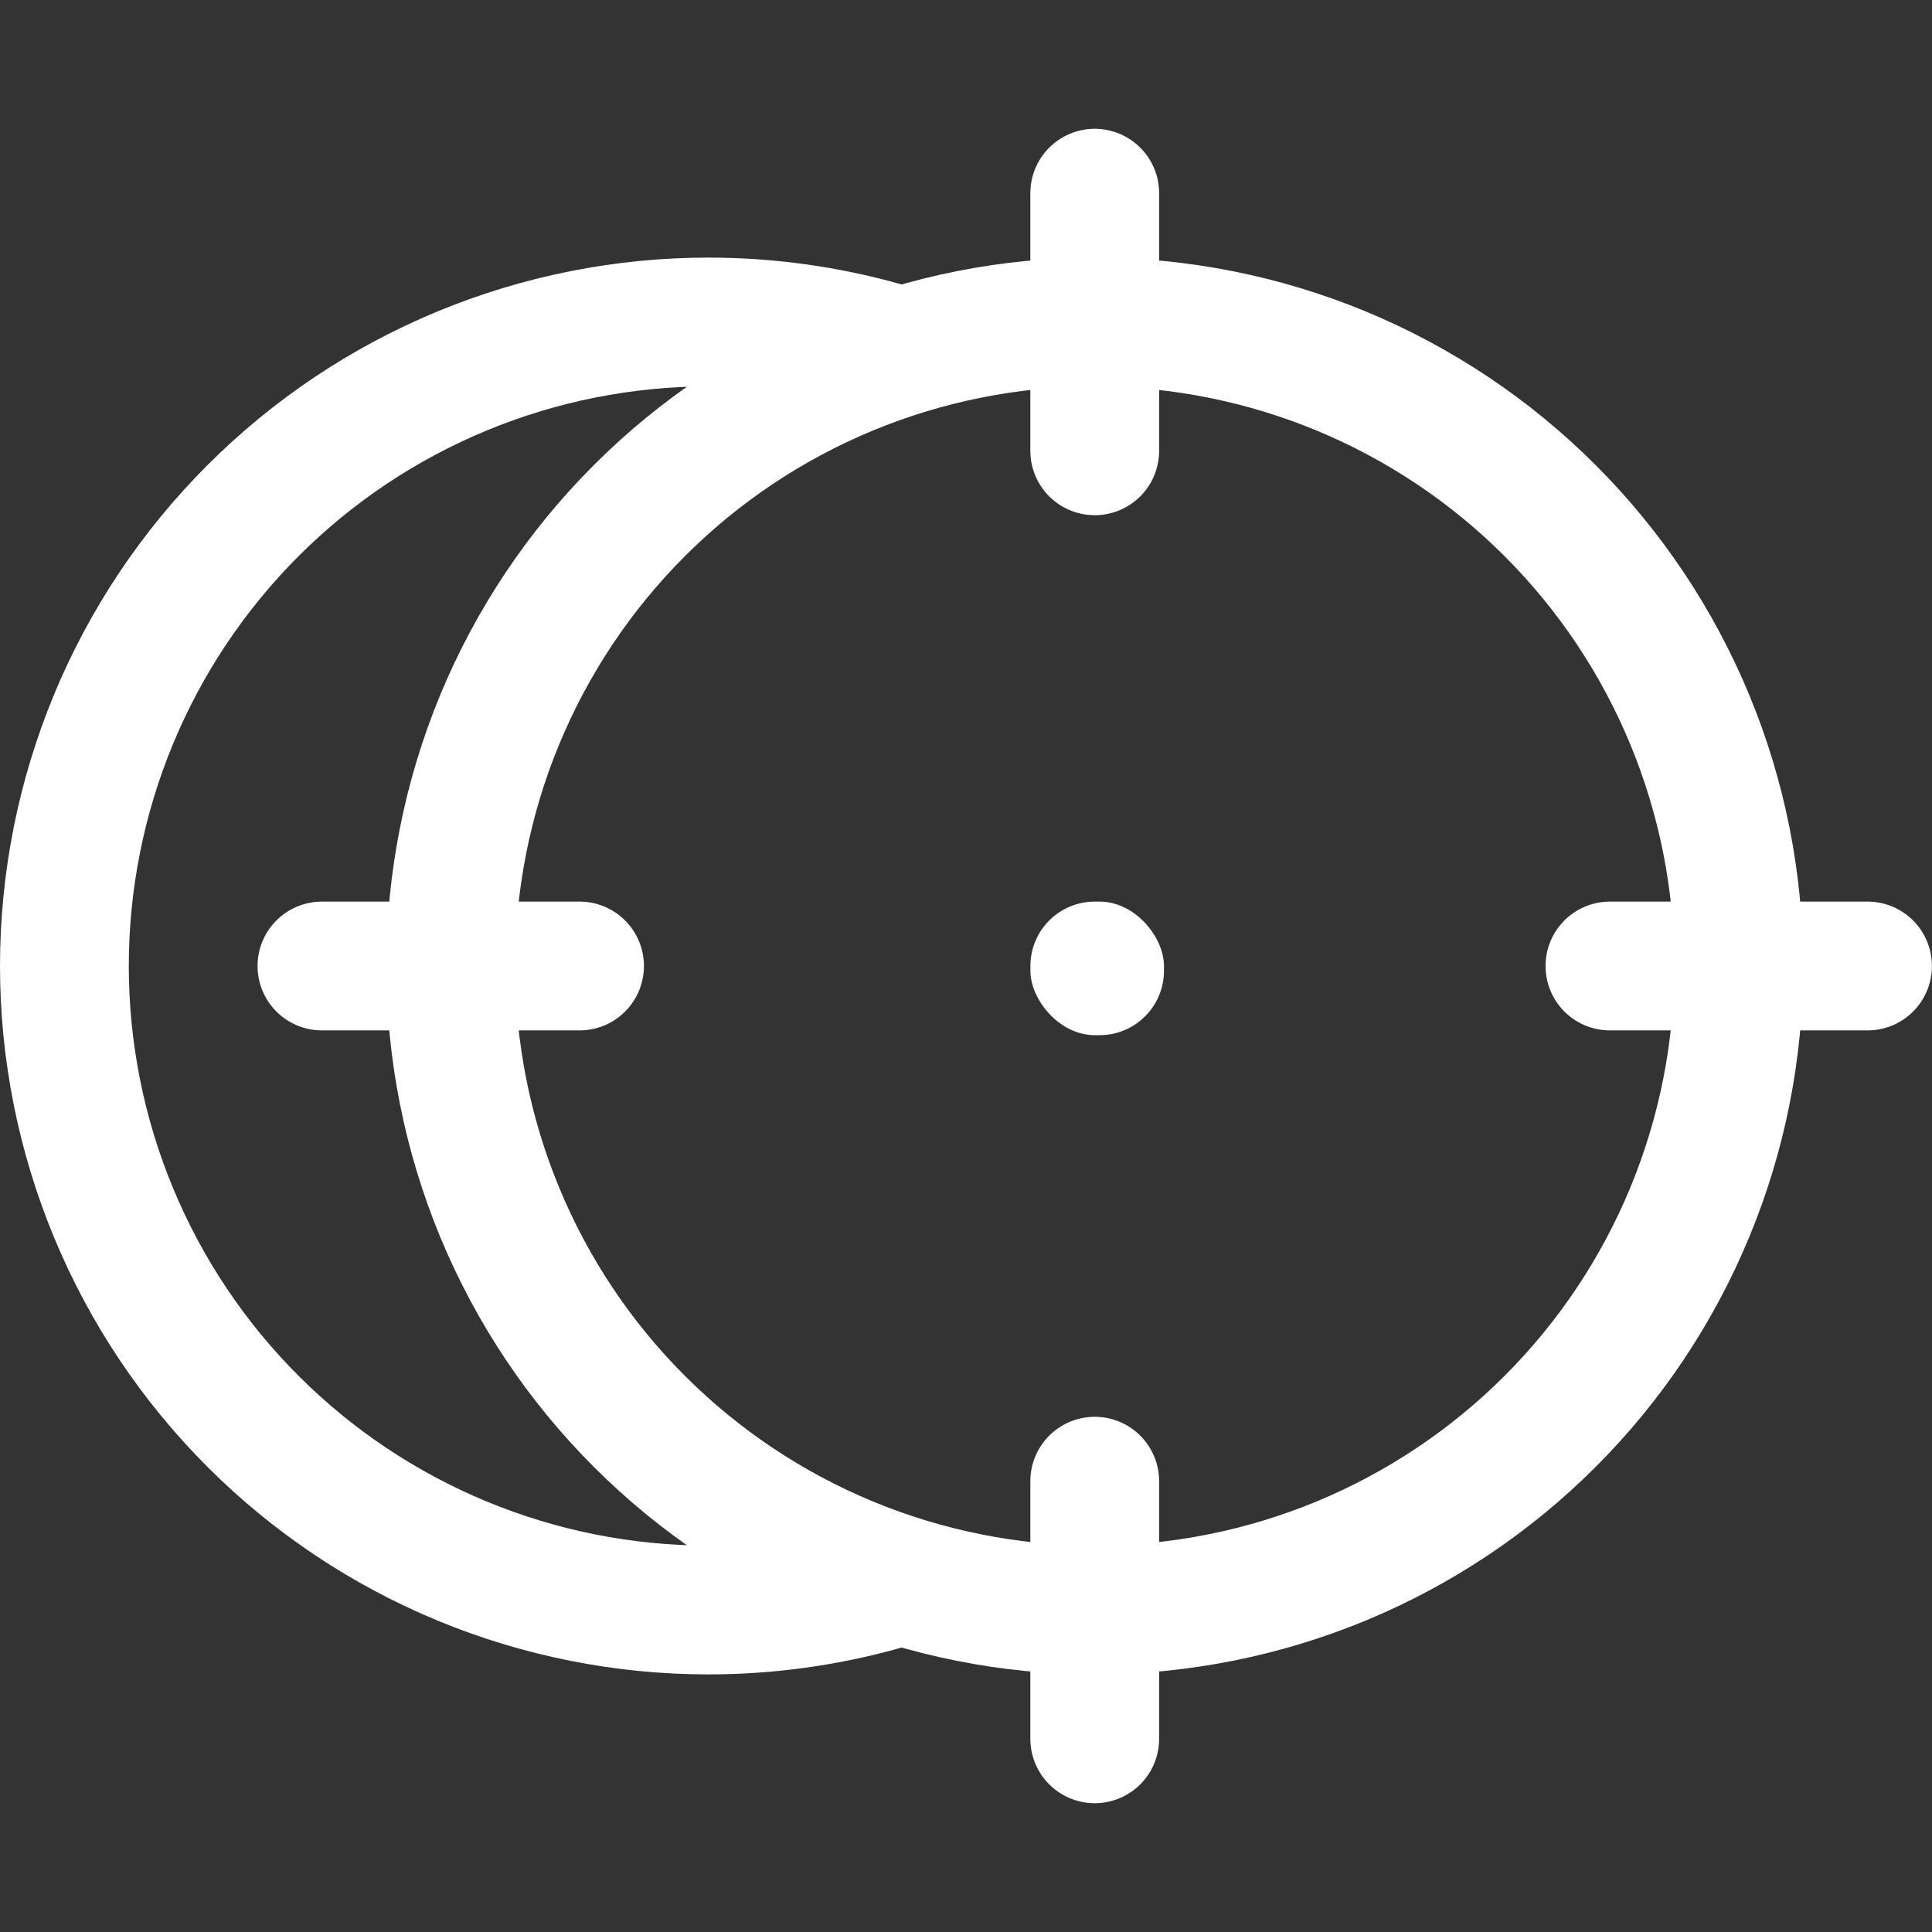
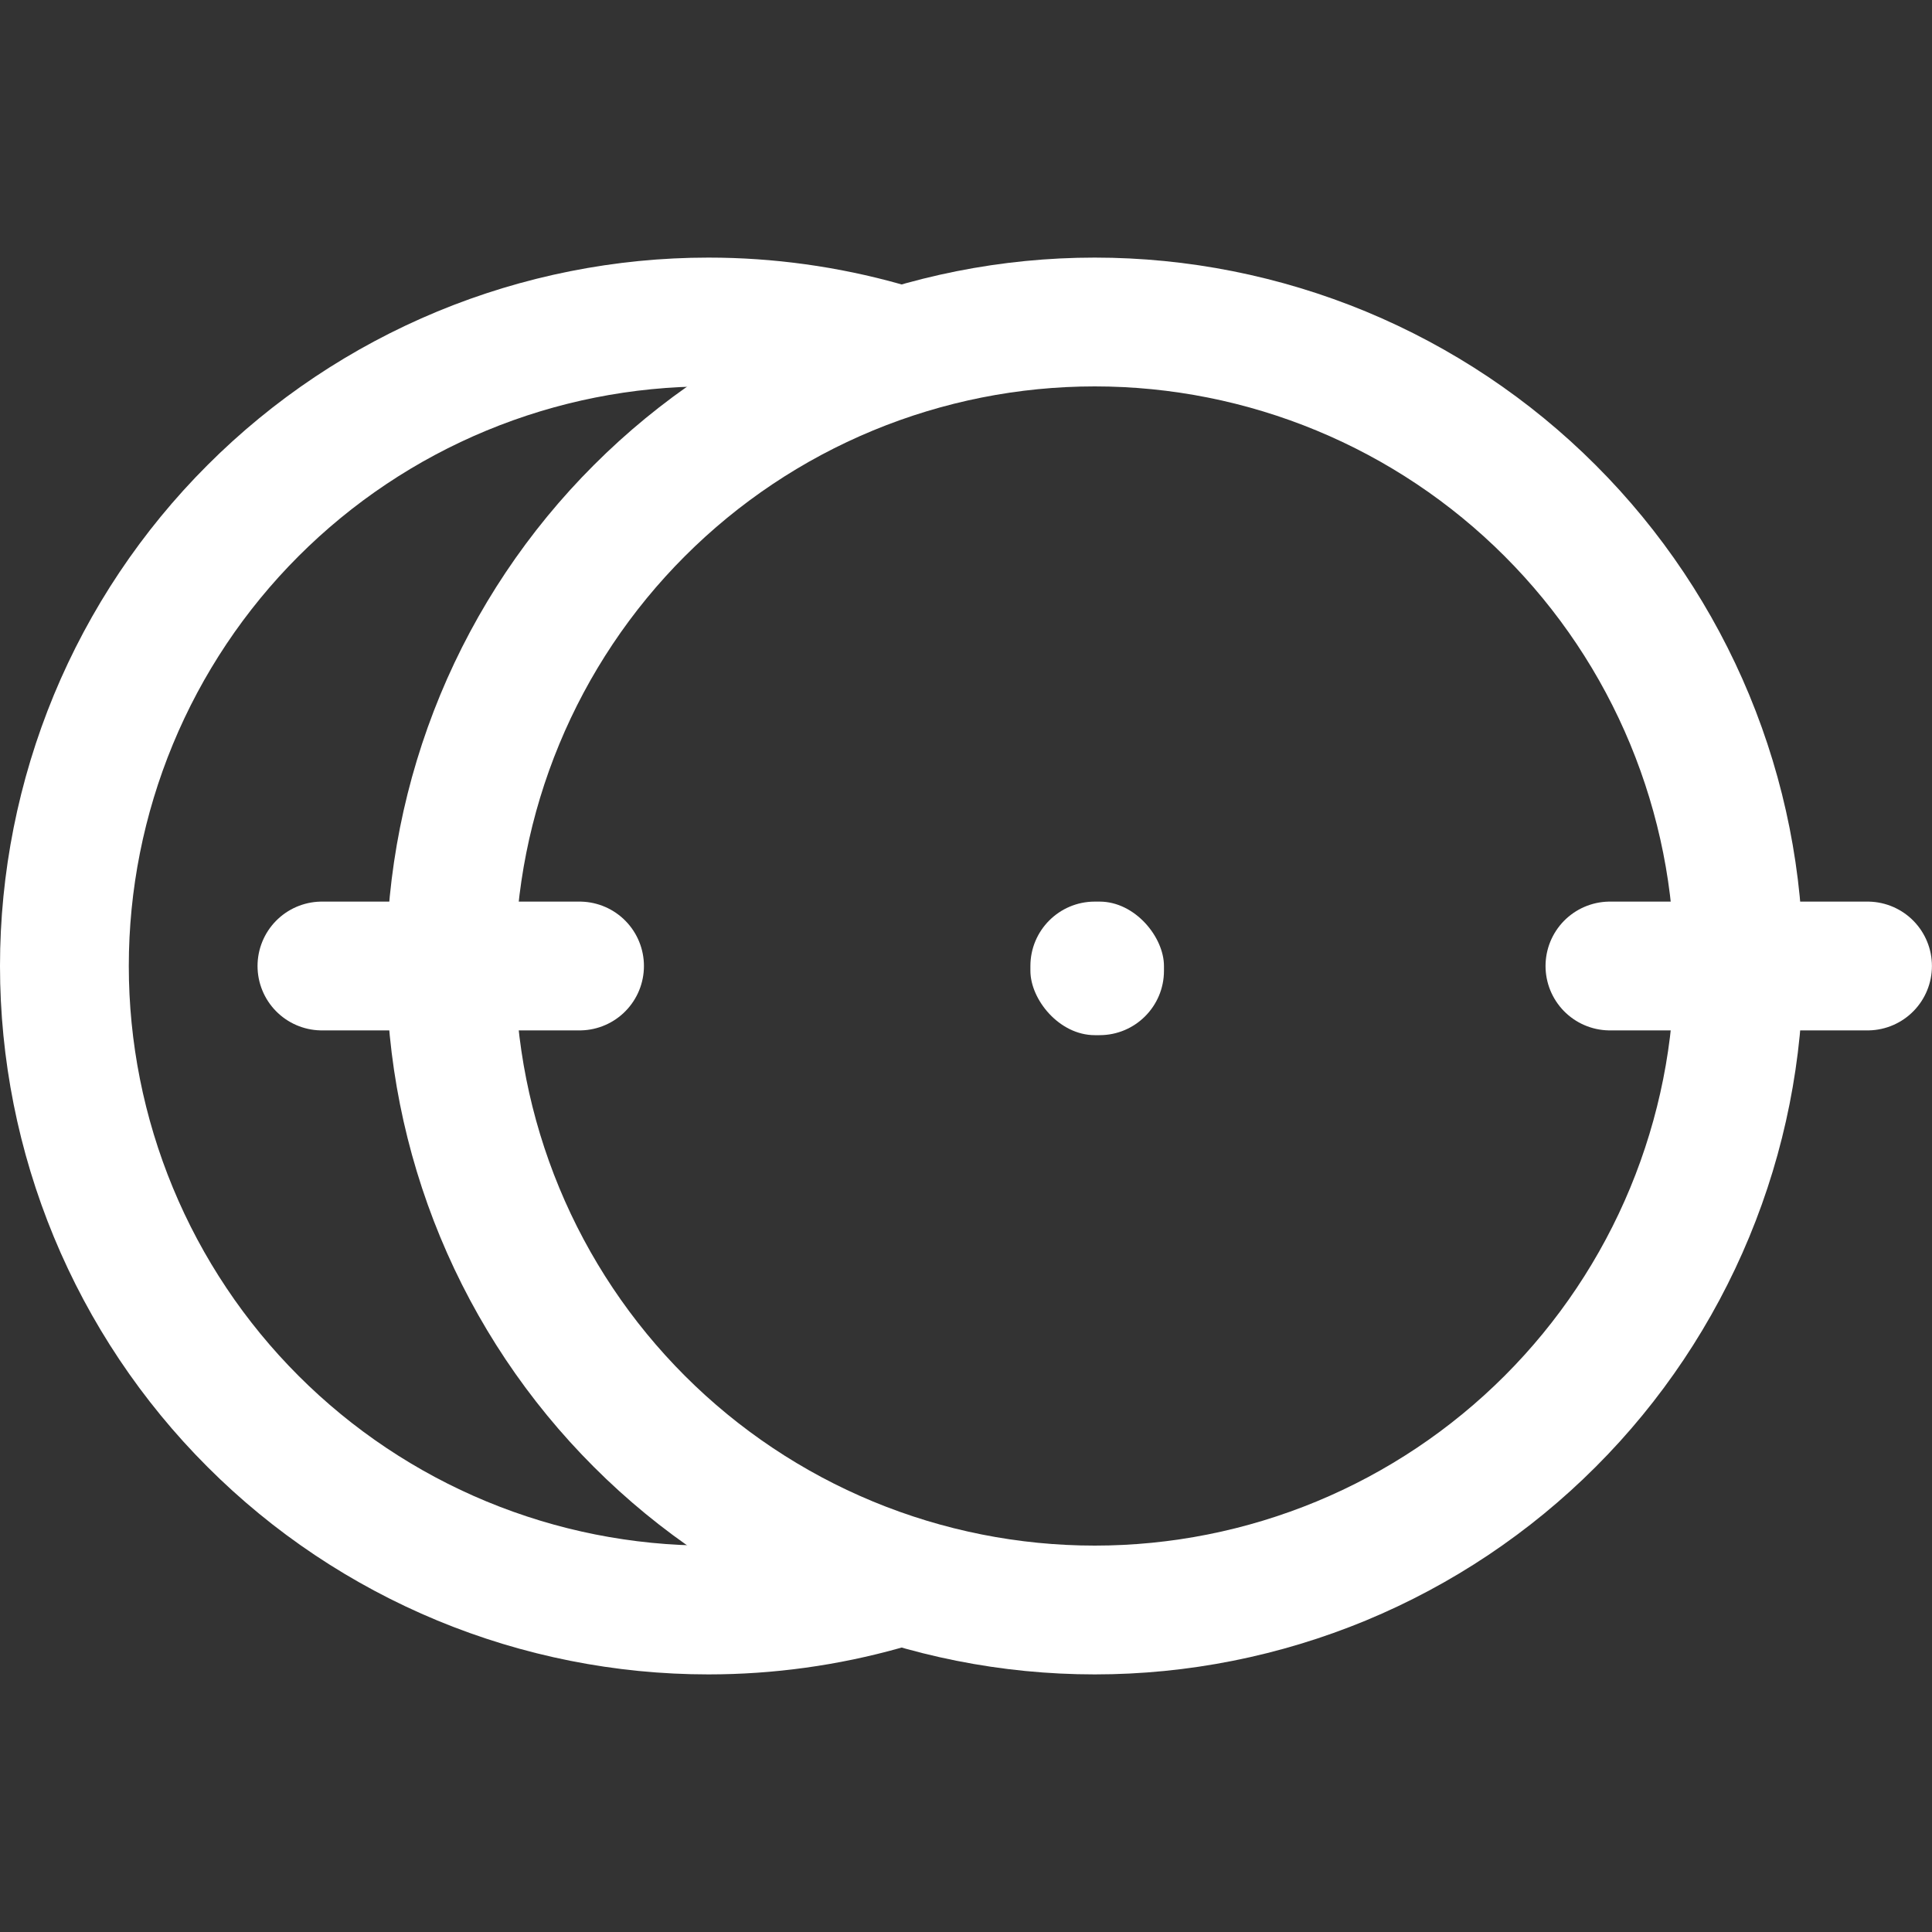
<svg xmlns="http://www.w3.org/2000/svg" width="30" height="30" viewBox="0 0 30 30" fill="none">
  <rect x="0" y="0" width="30" height="30" fill="#333333" stroke="none" />
-   <path d="M13.438 6.337C13.97 6.486 14.522 6.177 14.672 5.645C14.822 5.113 14.512 4.561 13.98 4.411L13.438 6.337ZM7.173 5.761L7.556 6.685L7.556 6.685L7.173 5.761ZM3.929 7.929L4.636 8.636L3.929 7.929ZM1.761 11.173L2.685 11.556L1.761 11.173ZM1.761 18.827L0.837 19.209H0.837L1.761 18.827ZM3.929 22.071L4.636 21.364L4.636 21.364L3.929 22.071ZM7.173 24.239L6.791 25.163H6.791L7.173 24.239ZM13.98 25.589C14.512 25.439 14.822 24.887 14.672 24.355C14.522 23.823 13.97 23.514 13.438 23.663L13.98 25.589ZM13.98 4.411C13.012 4.139 12.01 4 11 4V6C11.826 6 12.646 6.114 13.438 6.337L13.98 4.411ZM11 4C9.556 4 8.125 4.285 6.791 4.837L7.556 6.685C8.648 6.233 9.818 6 11 6V4ZM6.791 4.837C5.456 5.39 4.243 6.2 3.222 7.222L4.636 8.636C5.472 7.8 6.464 7.137 7.556 6.685L6.791 4.837ZM3.222 7.222C2.2 8.243 1.39 9.456 0.837 10.79L2.685 11.556C3.137 10.464 3.8 9.472 4.636 8.636L3.222 7.222ZM0.837 10.79C0.285 12.125 0 13.556 0 15H2C2 13.818 2.233 12.648 2.685 11.556L0.837 10.79ZM0 15C0 16.445 0.285 17.875 0.837 19.209L2.685 18.444C2.233 17.352 2 16.182 2 15H0ZM0.837 19.209C1.39 20.544 2.2 21.757 3.222 22.778L4.636 21.364C3.8 20.528 3.137 19.536 2.685 18.444L0.837 19.209ZM3.222 22.778C4.243 23.8 5.456 24.61 6.791 25.163L7.556 23.315C6.464 22.863 5.472 22.2 4.636 21.364L3.222 22.778ZM6.791 25.163C8.125 25.715 9.556 26 11 26V24C9.818 24 8.648 23.767 7.556 23.315L6.791 25.163ZM11 26C12.01 26 13.012 25.861 13.98 25.589L13.438 23.663C12.646 23.886 11.826 24 11 24V26Z" fill="white" />
+   <path d="M13.438 6.337C13.97 6.486 14.522 6.177 14.672 5.645C14.822 5.113 14.512 4.561 13.98 4.411L13.438 6.337ZM7.173 5.761L7.556 6.685L7.556 6.685L7.173 5.761ZM3.929 7.929L4.636 8.636L3.929 7.929ZM1.761 11.173L2.685 11.556L1.761 11.173ZM1.761 18.827L0.837 19.209H0.837L1.761 18.827ZM3.929 22.071L4.636 21.364L4.636 21.364L3.929 22.071ZM7.173 24.239L6.791 25.163H6.791L7.173 24.239ZM13.98 25.589C14.512 25.439 14.822 24.887 14.672 24.355C14.522 23.823 13.97 23.514 13.438 23.663L13.98 25.589ZM13.98 4.411C13.012 4.139 12.01 4 11 4V6C11.826 6 12.646 6.114 13.438 6.337L13.98 4.411ZM11 4C9.556 4 8.125 4.285 6.791 4.837L7.556 6.685C8.648 6.233 9.818 6 11 6V4ZM6.791 4.837C5.456 5.39 4.243 6.2 3.222 7.222L4.636 8.636C5.472 7.8 6.464 7.137 7.556 6.685L6.791 4.837ZM3.222 7.222C2.2 8.243 1.39 9.456 0.837 10.79L2.685 11.556C3.137 10.464 3.8 9.472 4.636 8.636ZM0.837 10.79C0.285 12.125 0 13.556 0 15H2C2 13.818 2.233 12.648 2.685 11.556L0.837 10.79ZM0 15C0 16.445 0.285 17.875 0.837 19.209L2.685 18.444C2.233 17.352 2 16.182 2 15H0ZM0.837 19.209C1.39 20.544 2.2 21.757 3.222 22.778L4.636 21.364C3.8 20.528 3.137 19.536 2.685 18.444L0.837 19.209ZM3.222 22.778C4.243 23.8 5.456 24.61 6.791 25.163L7.556 23.315C6.464 22.863 5.472 22.2 4.636 21.364L3.222 22.778ZM6.791 25.163C8.125 25.715 9.556 26 11 26V24C9.818 24 8.648 23.767 7.556 23.315L6.791 25.163ZM11 26C12.01 26 13.012 25.861 13.98 25.589L13.438 23.663C12.646 23.886 11.826 24 11 24V26Z" fill="white" />
  <path d="M25.999 15C25.999 15.552 26.447 16 26.999 16C27.551 16 27.999 15.552 27.999 15H25.999ZM26.238 11.173L25.314 11.556L26.238 11.173ZM24.07 7.929L23.363 8.636L24.07 7.929ZM20.826 5.761L20.443 6.685L20.826 5.761ZM16.999 5V6V5ZM9.928 7.929L10.635 8.636L9.928 7.929ZM7.76 11.173L8.684 11.556L7.76 11.173ZM6.999 15H7.999H6.999ZM7.76 18.827L8.684 18.444L7.76 18.827ZM9.928 22.071L10.635 21.364L9.928 22.071ZM13.172 24.239L13.555 23.315L13.172 24.239ZM16.999 25V24V25ZM20.826 24.239L20.443 23.315L20.826 24.239ZM24.07 22.071L23.363 21.364L24.07 22.071ZM26.238 18.827L27.162 19.209L26.238 18.827ZM27.999 15C27.999 14.448 27.551 14 26.999 14C26.447 14 25.999 14.448 25.999 15H27.999ZM27.999 15C27.999 13.556 27.715 12.125 27.162 10.79L25.314 11.556C25.766 12.648 25.999 13.818 25.999 15H27.999ZM27.162 10.79C26.609 9.456 25.799 8.243 24.777 7.222L23.363 8.636C24.199 9.472 24.862 10.464 25.314 11.556L27.162 10.79ZM24.777 7.222C23.756 6.2 22.543 5.39 21.209 4.837L20.443 6.685C21.535 7.137 22.527 7.8 23.363 8.636L24.777 7.222ZM21.209 4.837C19.874 4.285 18.444 4 16.999 4L16.999 6C18.181 6 19.351 6.233 20.443 6.685L21.209 4.837ZM16.999 4C15.555 4 14.124 4.285 12.79 4.837L13.555 6.685C14.647 6.233 15.817 6 16.999 6L16.999 4ZM12.79 4.837C11.455 5.39 10.242 6.2 9.221 7.222L10.635 8.636C11.471 7.8 12.463 7.137 13.555 6.685L12.79 4.837ZM9.221 7.222C8.199 8.243 7.389 9.456 6.836 10.79L8.684 11.556C9.136 10.464 9.799 9.472 10.635 8.636L9.221 7.222ZM6.836 10.79C6.284 12.125 5.999 13.556 5.999 15H7.999C7.999 13.818 8.232 12.648 8.684 11.556L6.836 10.79ZM5.999 15C5.999 16.445 6.284 17.875 6.836 19.209L8.684 18.444C8.232 17.352 7.999 16.182 7.999 15H5.999ZM6.836 19.209C7.389 20.544 8.199 21.757 9.221 22.778L10.635 21.364C9.799 20.528 9.136 19.536 8.684 18.444L6.836 19.209ZM9.221 22.778C10.242 23.8 11.455 24.61 12.79 25.163L13.555 23.315C12.463 22.863 11.471 22.2 10.635 21.364L9.221 22.778ZM12.79 25.163C14.124 25.715 15.555 26 16.999 26L16.999 24C15.817 24 14.647 23.767 13.555 23.315L12.79 25.163ZM16.999 26C18.444 26 19.874 25.715 21.209 25.163L20.443 23.315C19.351 23.767 18.181 24 16.999 24L16.999 26ZM21.209 25.163C22.543 24.61 23.756 23.8 24.777 22.778L23.363 21.364C22.527 22.2 21.535 22.863 20.443 23.315L21.209 25.163ZM24.777 22.778C25.799 21.757 26.609 20.544 27.162 19.209L25.314 18.444C24.862 19.536 24.199 20.528 23.363 21.364L24.777 22.778ZM27.162 19.209C27.715 17.875 27.999 16.445 27.999 15H25.999C25.999 16.182 25.766 17.352 25.314 18.444L27.162 19.209ZM25.999 15V15H27.999V15H25.999Z" fill="white" />
-   <path d="M16.999 3V7" stroke="white" stroke-width="2" stroke-linecap="round" />
-   <path d="M16.999 23V27" stroke="white" stroke-width="2" stroke-linecap="round" />
  <path d="M4.999 15L8.999 15" stroke="white" stroke-width="2" stroke-linecap="round" />
  <path d="M24.999 15L28.999 15" stroke="white" stroke-width="2" stroke-linecap="round" />
  <rect x="16" y="14" width="2.074" height="2.074" rx="1" fill="white" />
</svg>